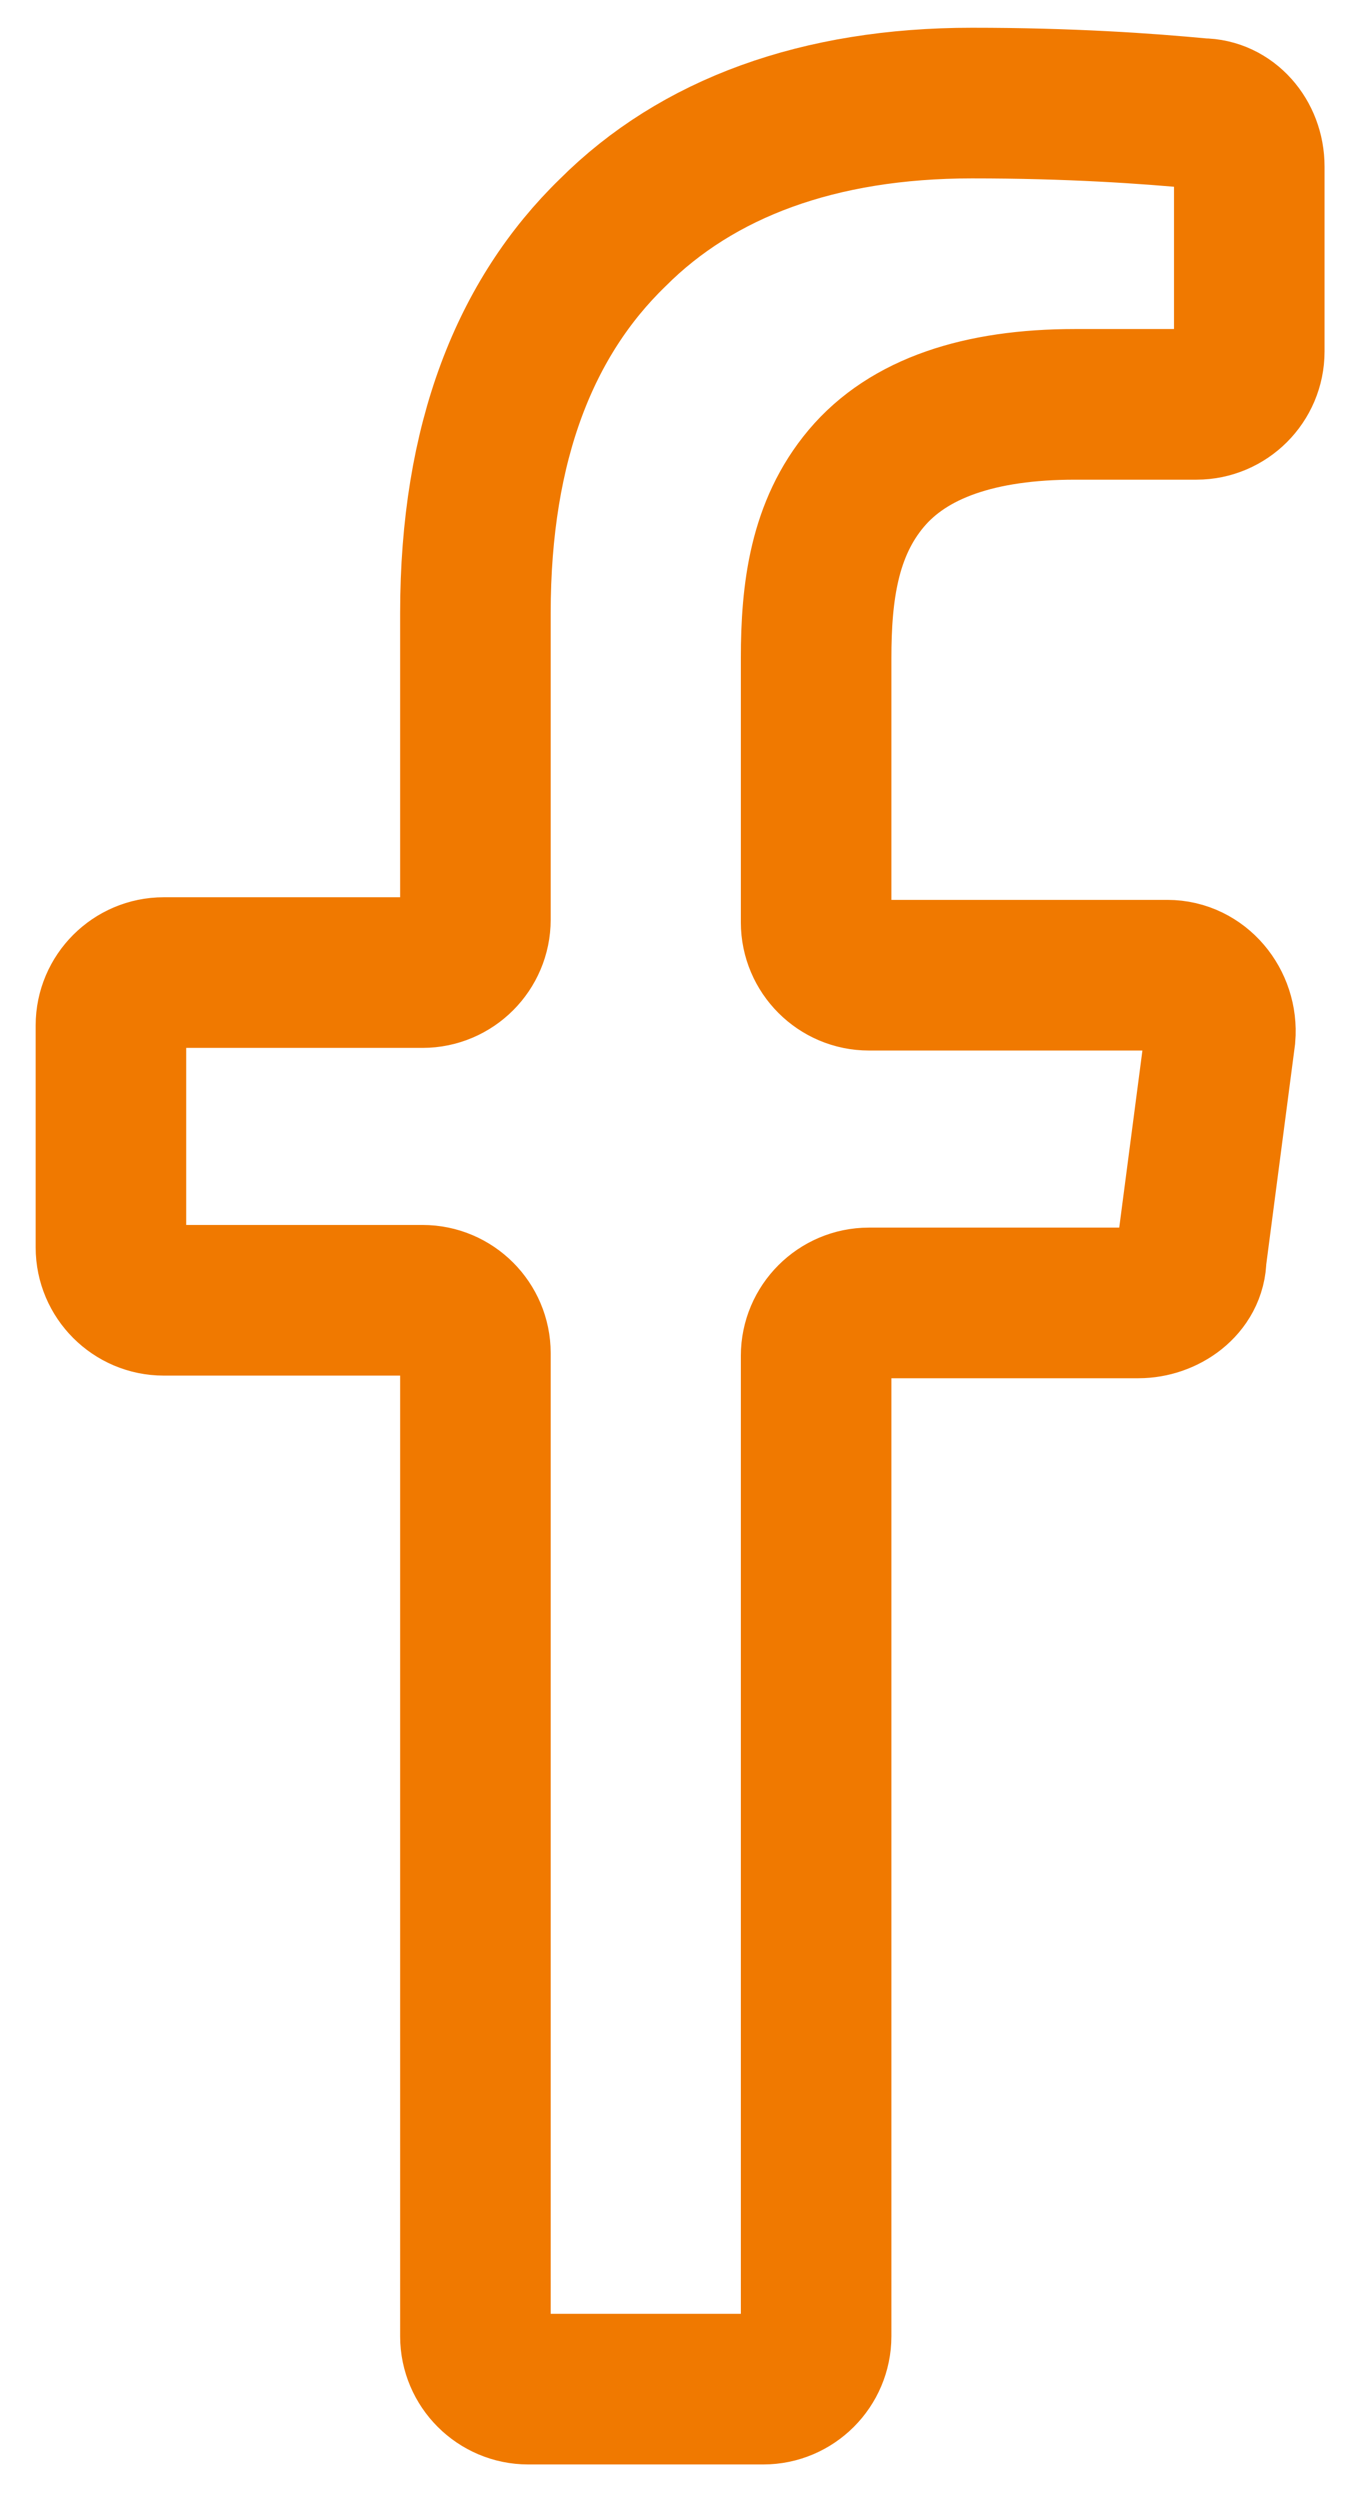
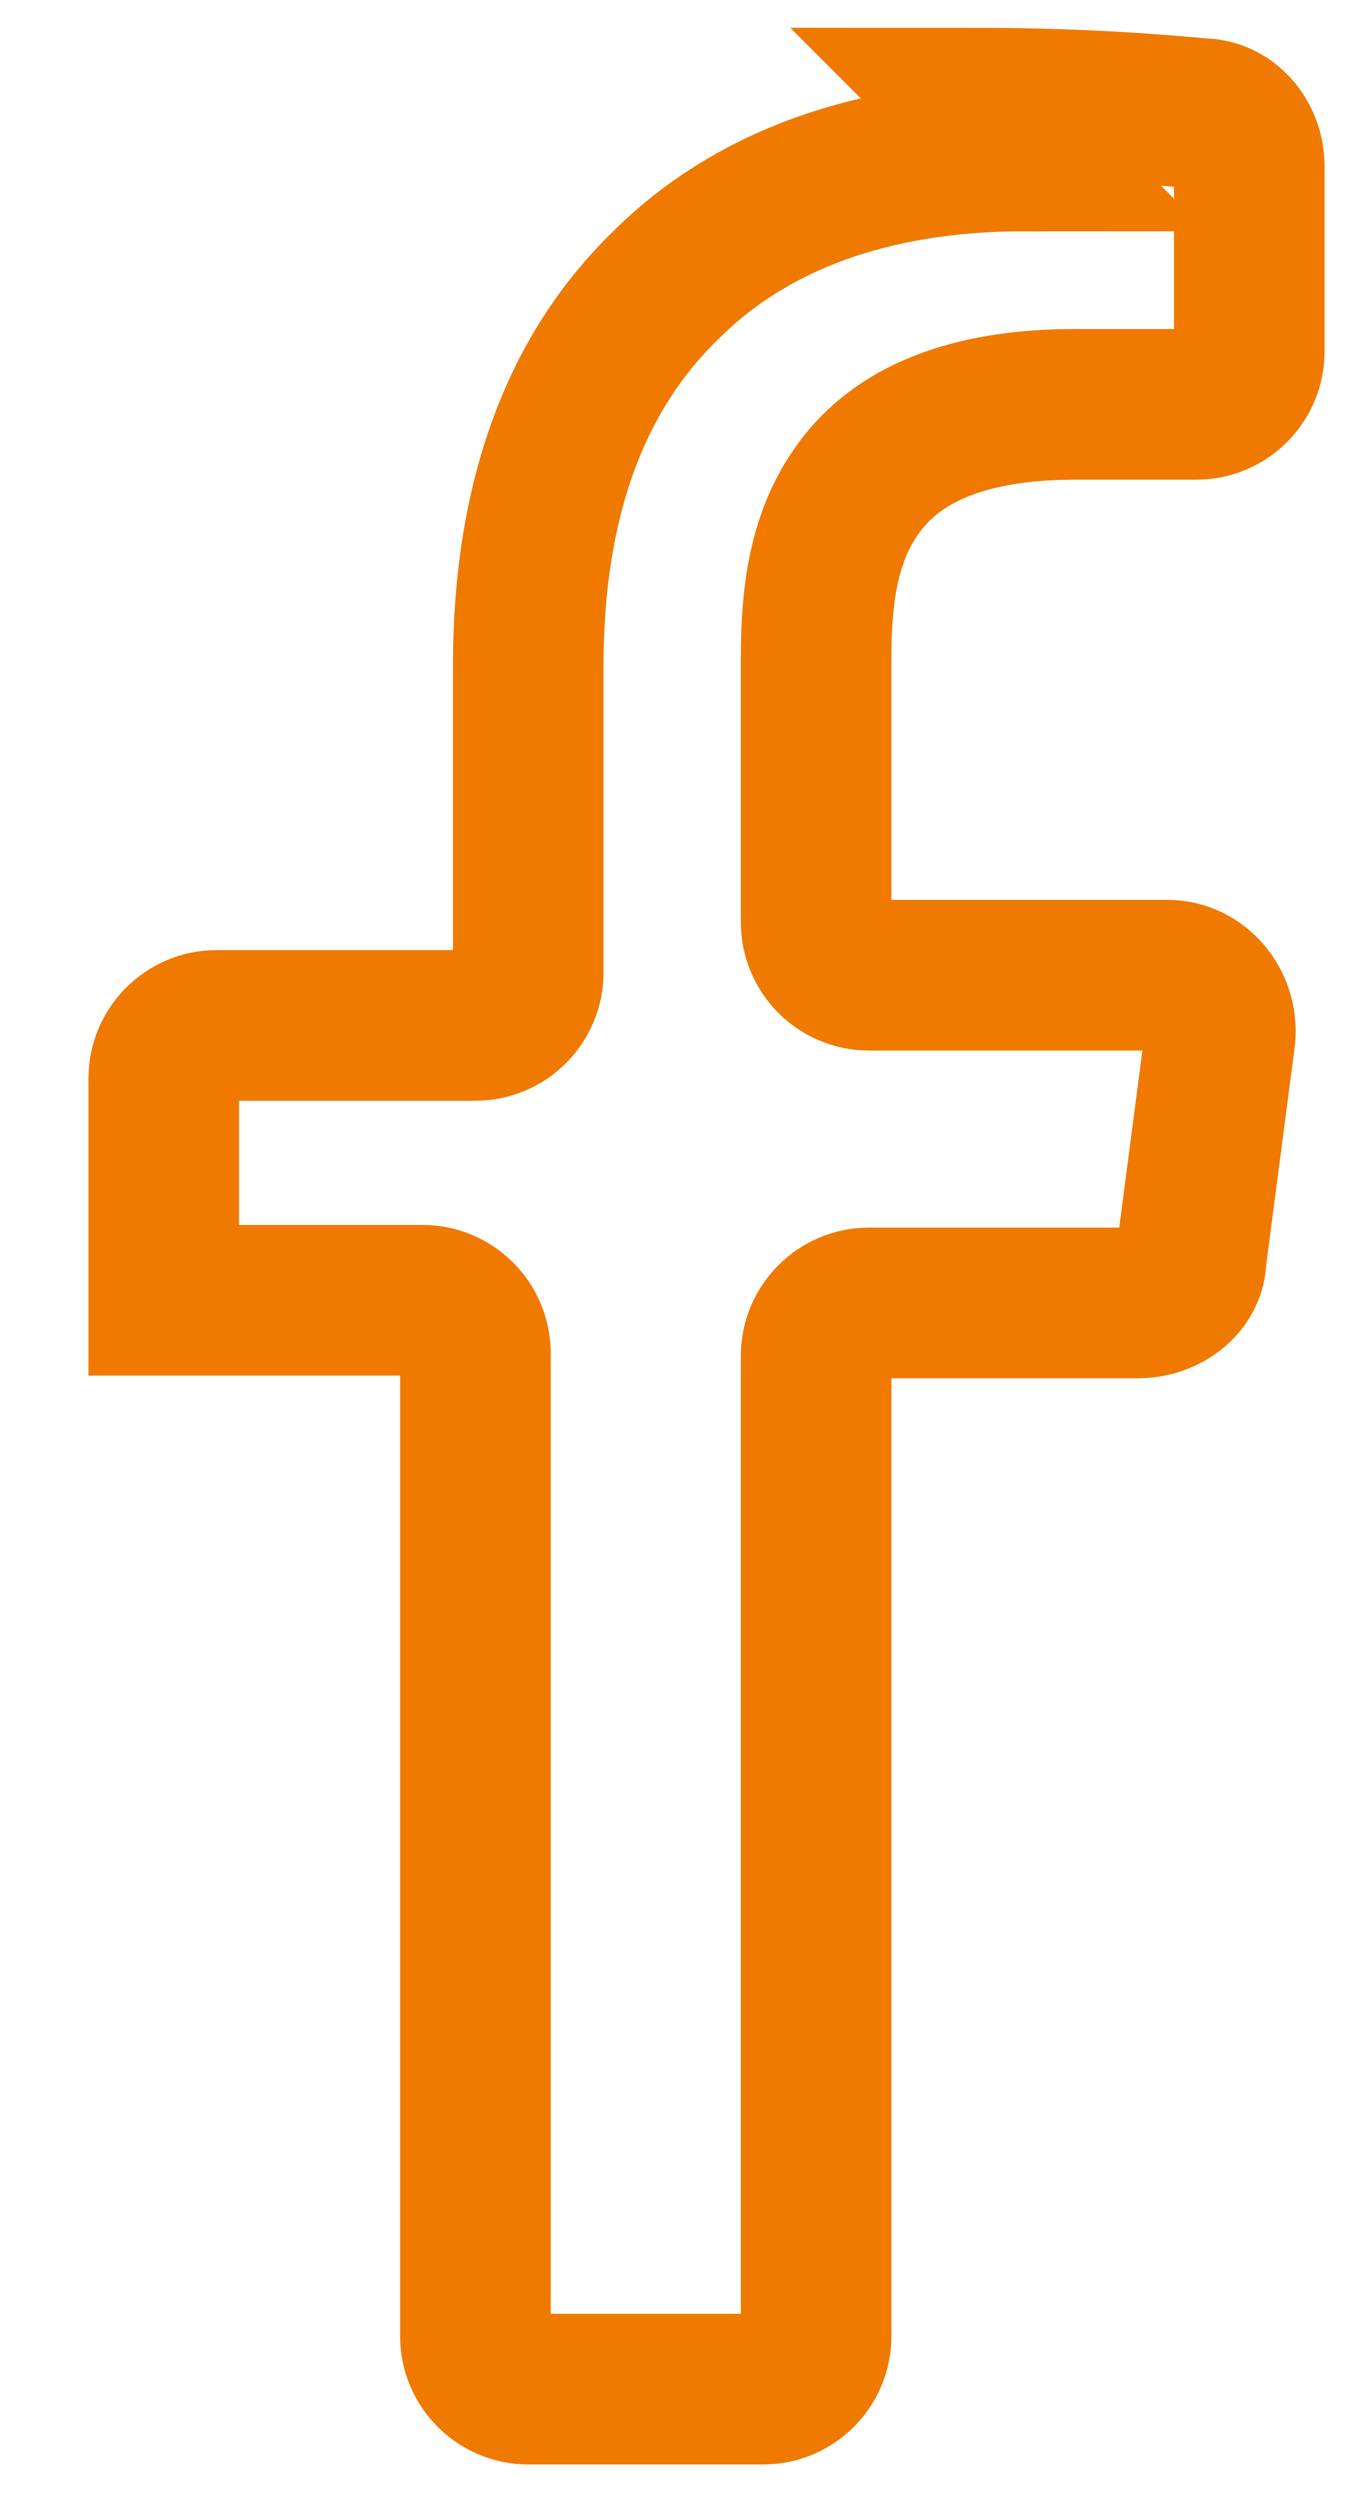
<svg xmlns="http://www.w3.org/2000/svg" id="Ebene_1" data-name="Ebene 1" version="1.1" viewBox="0 0 51 94.6">
  <defs>
    <style>
      .cls-1 {
        fill: none;
        stroke: #f07900;
        stroke-miterlimit: 10;
        stroke-width: 5.7px;
      }
    </style>
  </defs>
-   <path class="cls-1" d="M36.8,3.9c3.7,0,6.6.2,8.7.4,1,0,1.8.9,1.8,2v7c0,1.1-.9,2-2,2h-4.6c-3.6,0-6.3.9-7.9,2.8-1.6,1.9-1.9,4.3-1.9,6.8v10c0,1.1.9,2,2,2h11.3c1.2,0,2.1,1.1,2,2.3l-1.1,8.4c0,1-1,1.7-2,1.7h-10.2c-1.1,0-2,.9-2,2v37.1c0,1.1-.9,2-2,2h-8.9c-1.1,0-2-.9-2-2v-37.2c0-1.1-.9-2-2-2H6.2c-1.1,0-2-.9-2-2v-8.4c0-1.1.9-2,2-2h9.8c1.1,0,2-.9,2-2v-11.6c0-6.5,1.9-11.2,5.2-14.4,3.2-3.2,7.8-4.9,13.6-4.9Z" />
+   <path class="cls-1" d="M36.8,3.9c3.7,0,6.6.2,8.7.4,1,0,1.8.9,1.8,2v7c0,1.1-.9,2-2,2h-4.6c-3.6,0-6.3.9-7.9,2.8-1.6,1.9-1.9,4.3-1.9,6.8v10c0,1.1.9,2,2,2h11.3c1.2,0,2.1,1.1,2,2.3l-1.1,8.4c0,1-1,1.7-2,1.7h-10.2c-1.1,0-2,.9-2,2v37.1c0,1.1-.9,2-2,2h-8.9c-1.1,0-2-.9-2-2v-37.2c0-1.1-.9-2-2-2H6.2v-8.4c0-1.1.9-2,2-2h9.8c1.1,0,2-.9,2-2v-11.6c0-6.5,1.9-11.2,5.2-14.4,3.2-3.2,7.8-4.9,13.6-4.9Z" />
</svg>